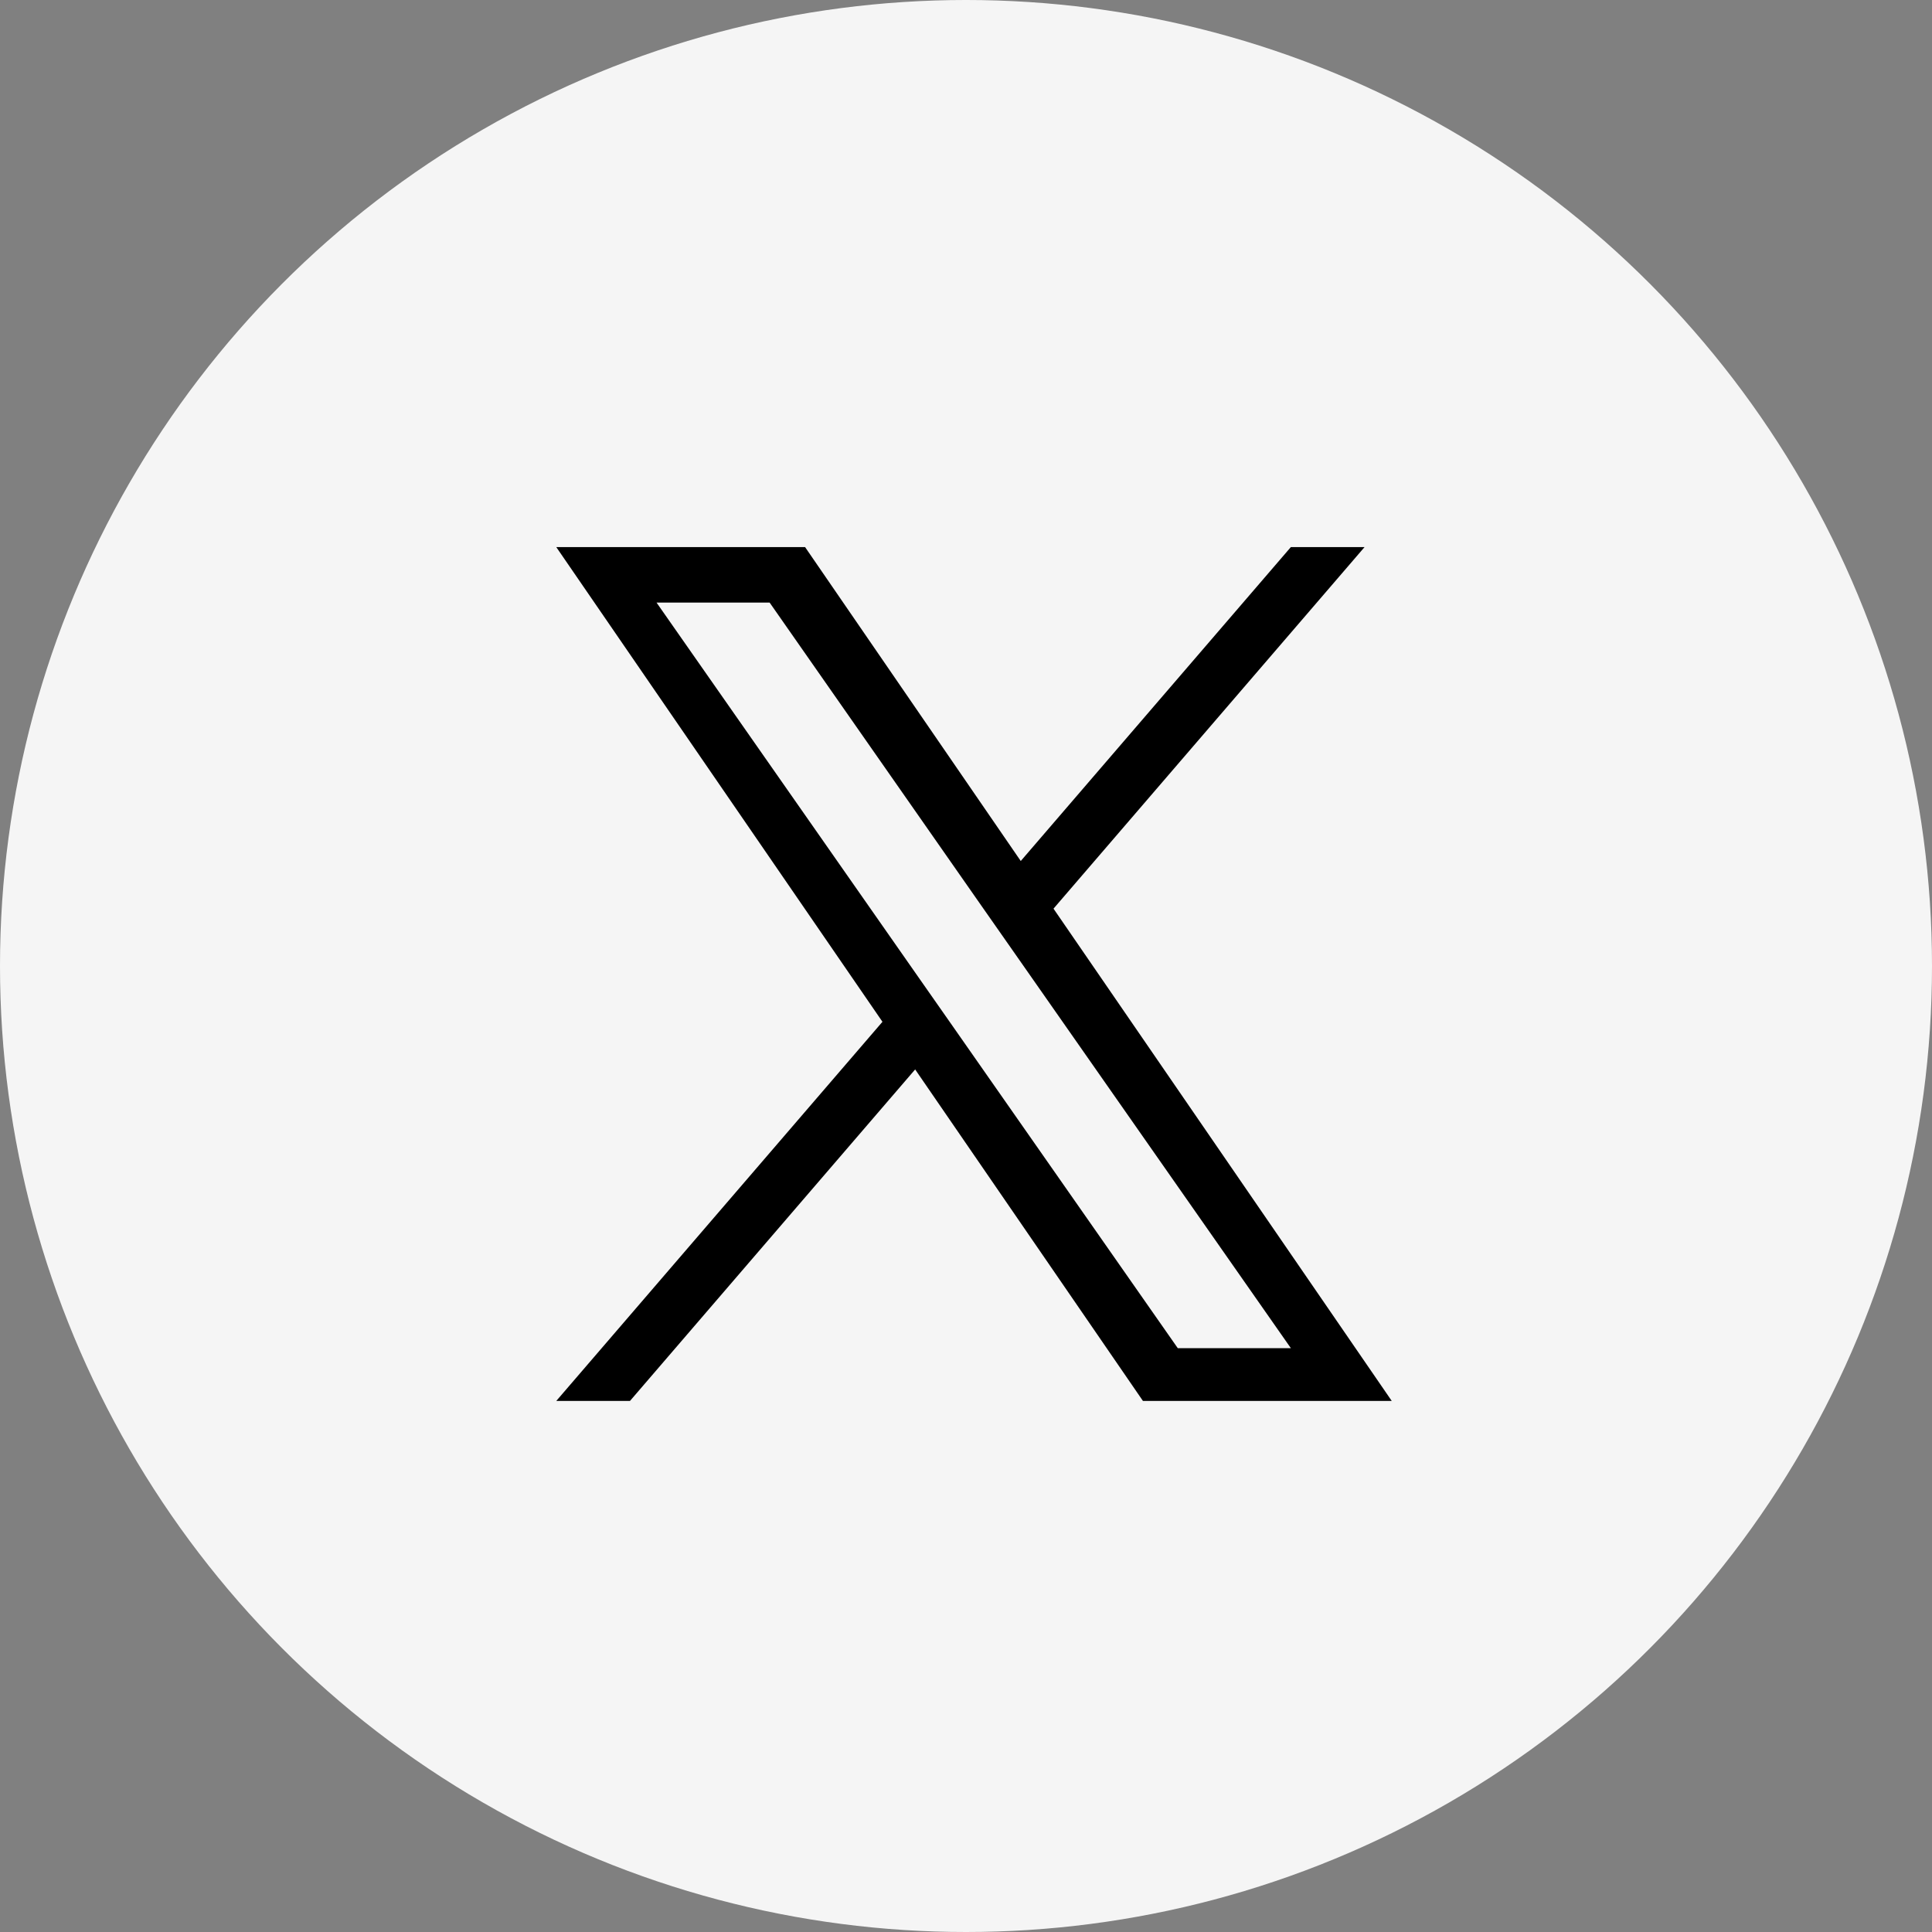
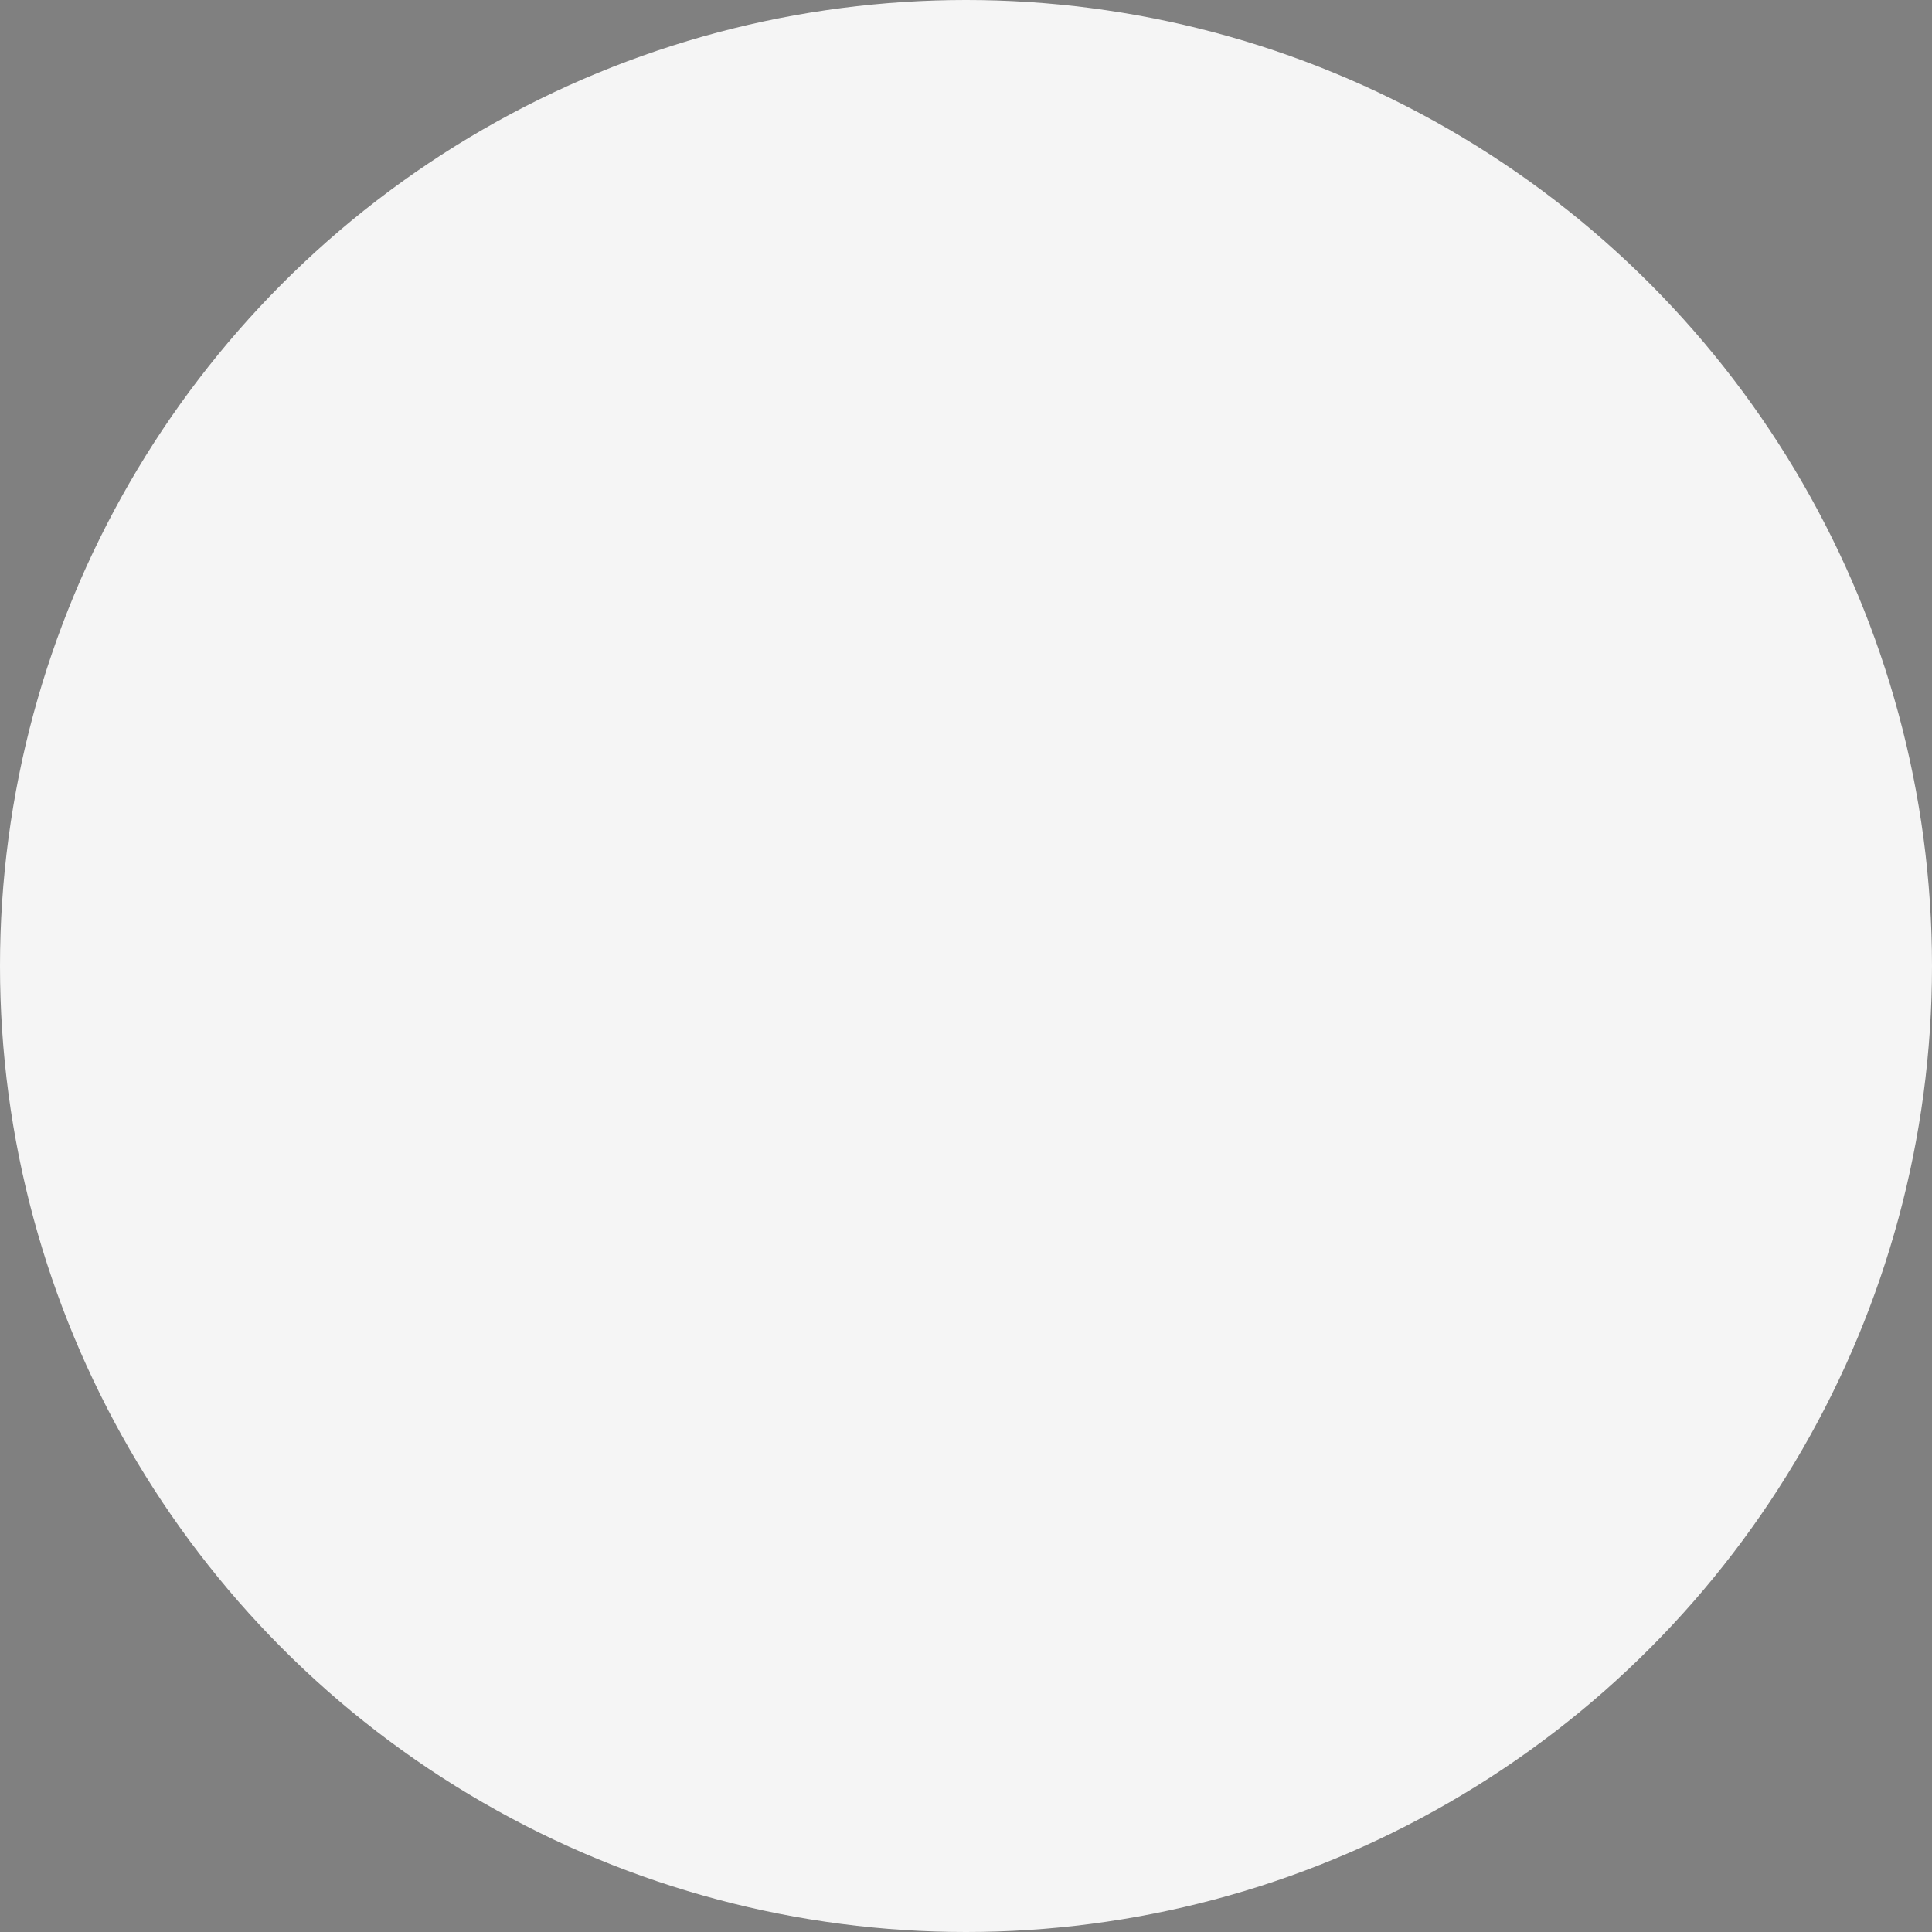
<svg xmlns="http://www.w3.org/2000/svg" width="41" height="41" viewBox="0 0 41 41">
  <rect x="0" y="0" width="41" height="41" fill="#808080" stroke="none" />
  <g transform="translate(.341 .341)">
    <circle cx="20.5" cy="20.5" r="20.5" transform="translate(-.341 -.341)" fill="#f5f5f5" />
-     <path d="m22.016 18.942 6.601-7.673h-1.564l-5.732 6.662-4.577-6.662h-5.28l6.922 10.074-6.922 8.046h1.564l6.052-7.035 4.834 7.035h5.28l-7.178-10.447Zm-2.142 2.49-.7-1-5.582-7.985h2.4l4.5 6.442.7 1 5.861 8.38h-2.4l-4.779-6.837Z" />
  </g>
</svg>